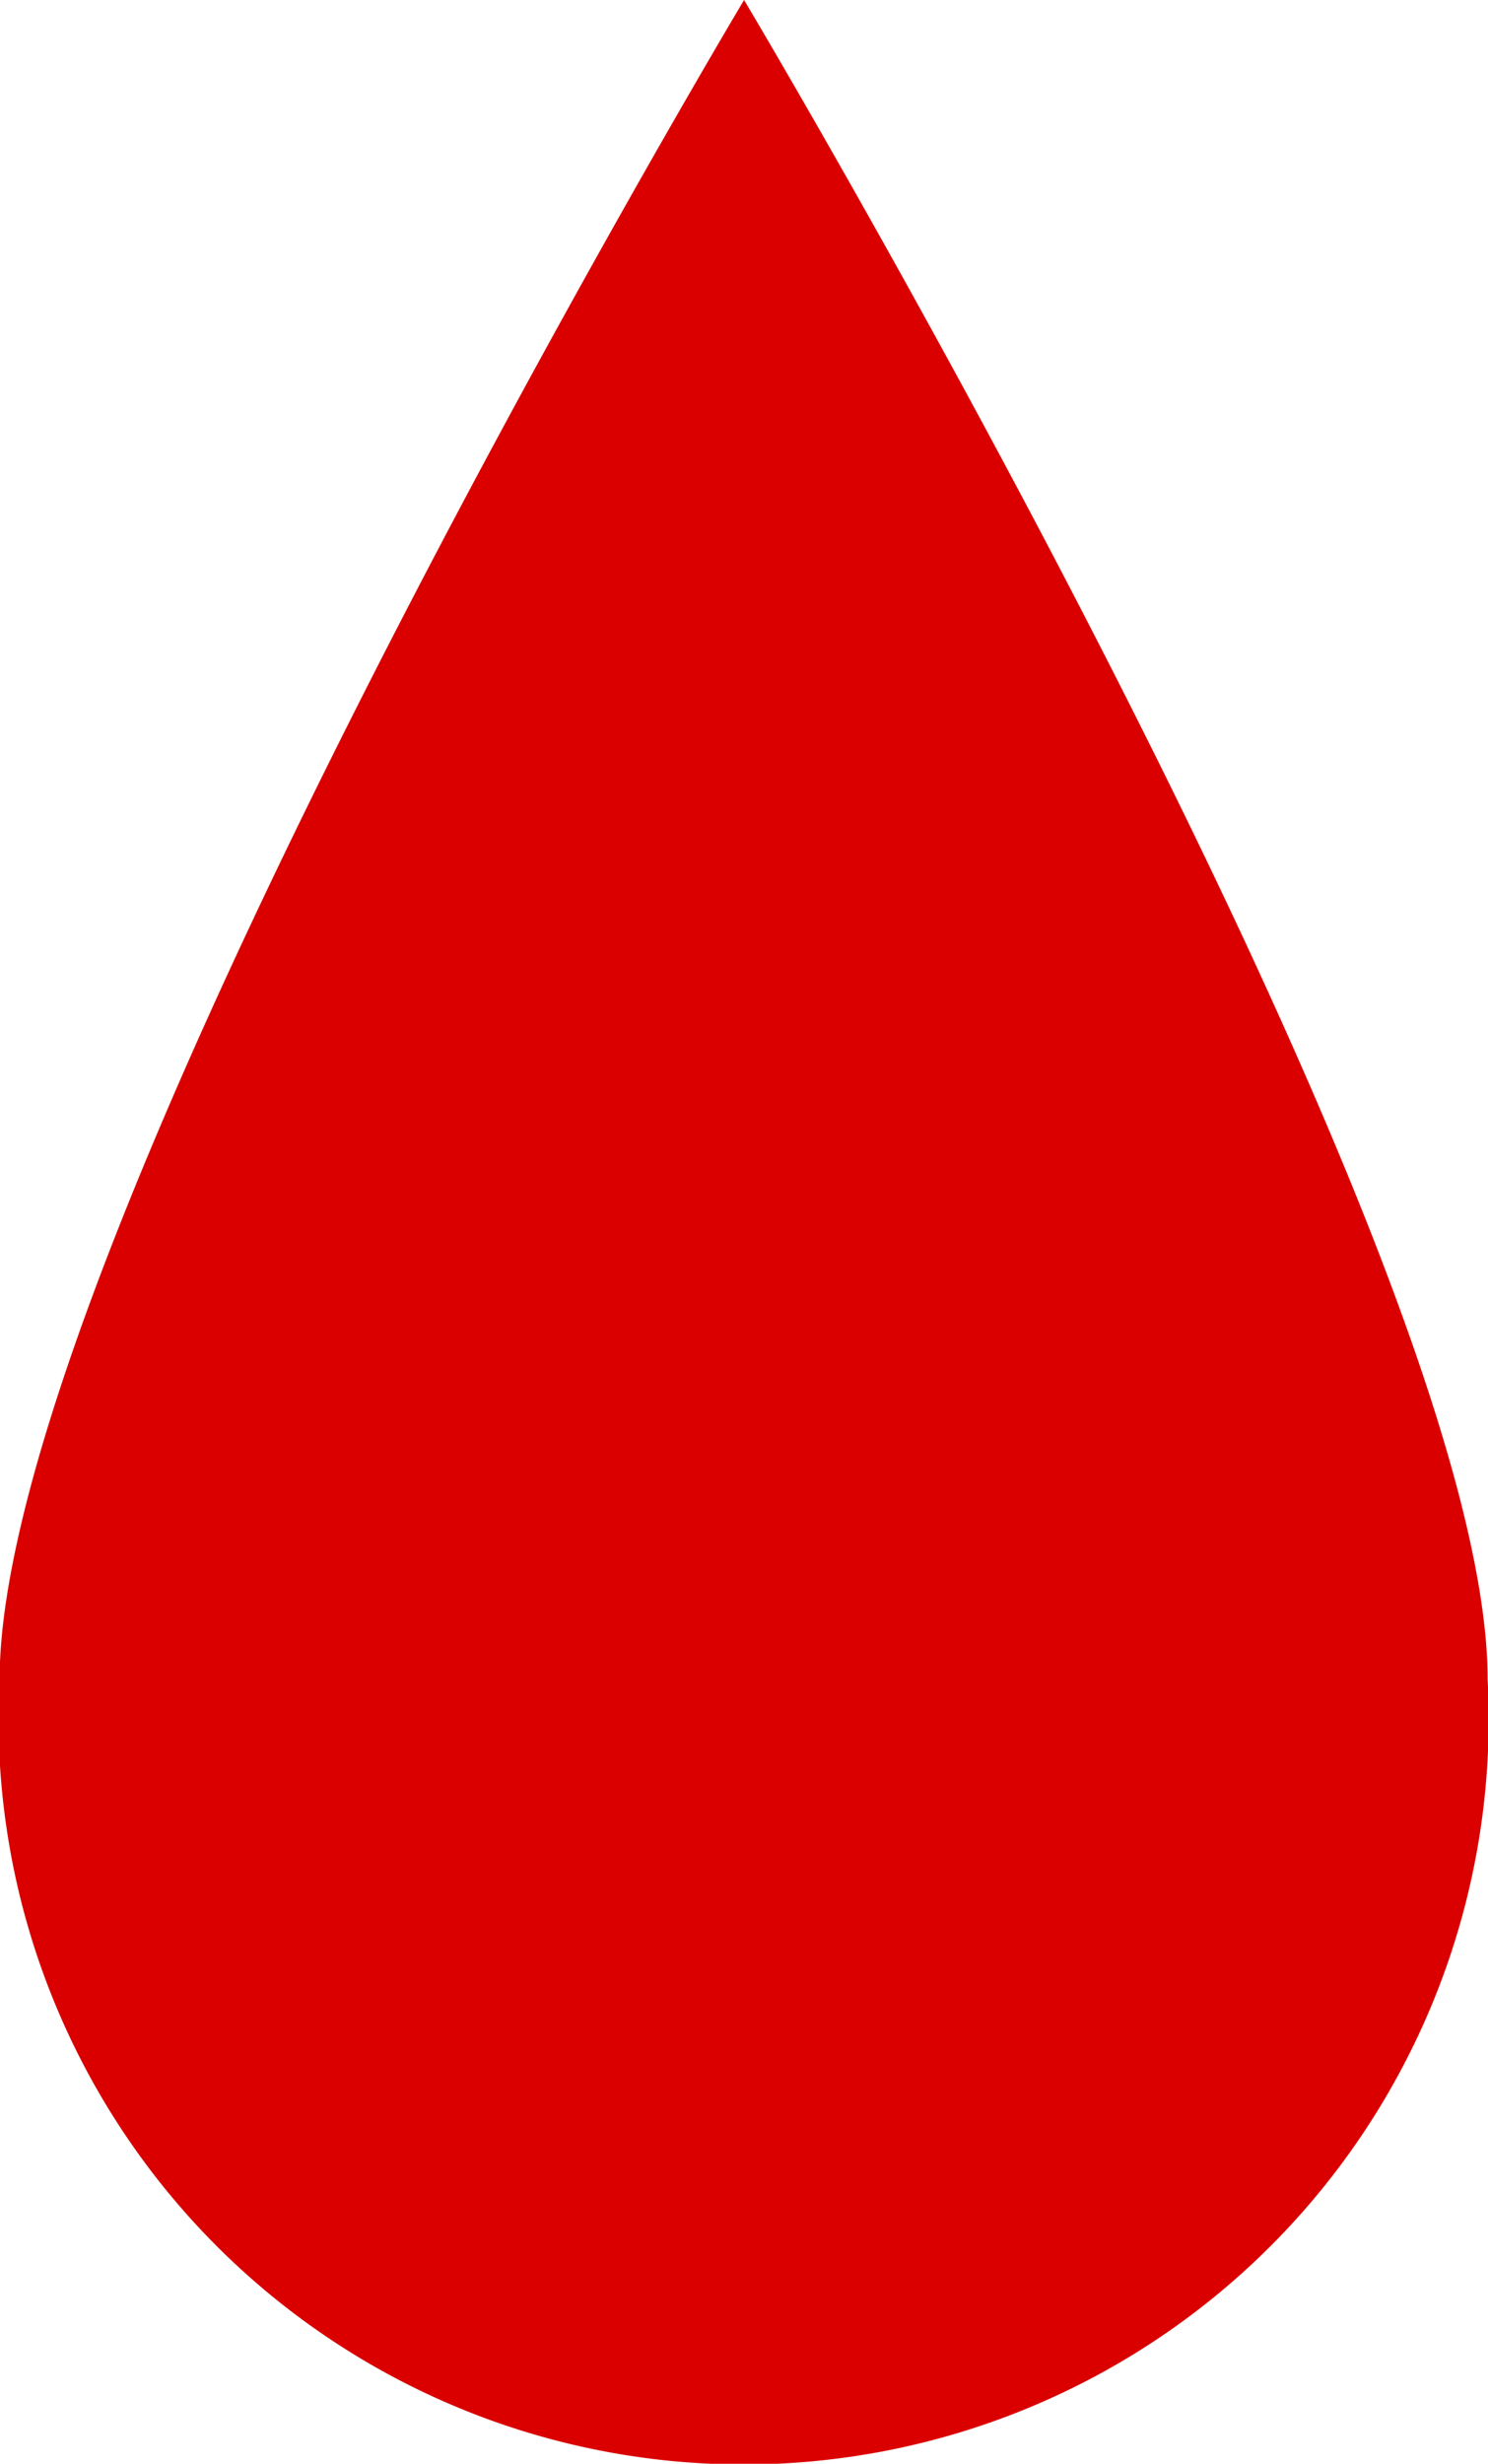
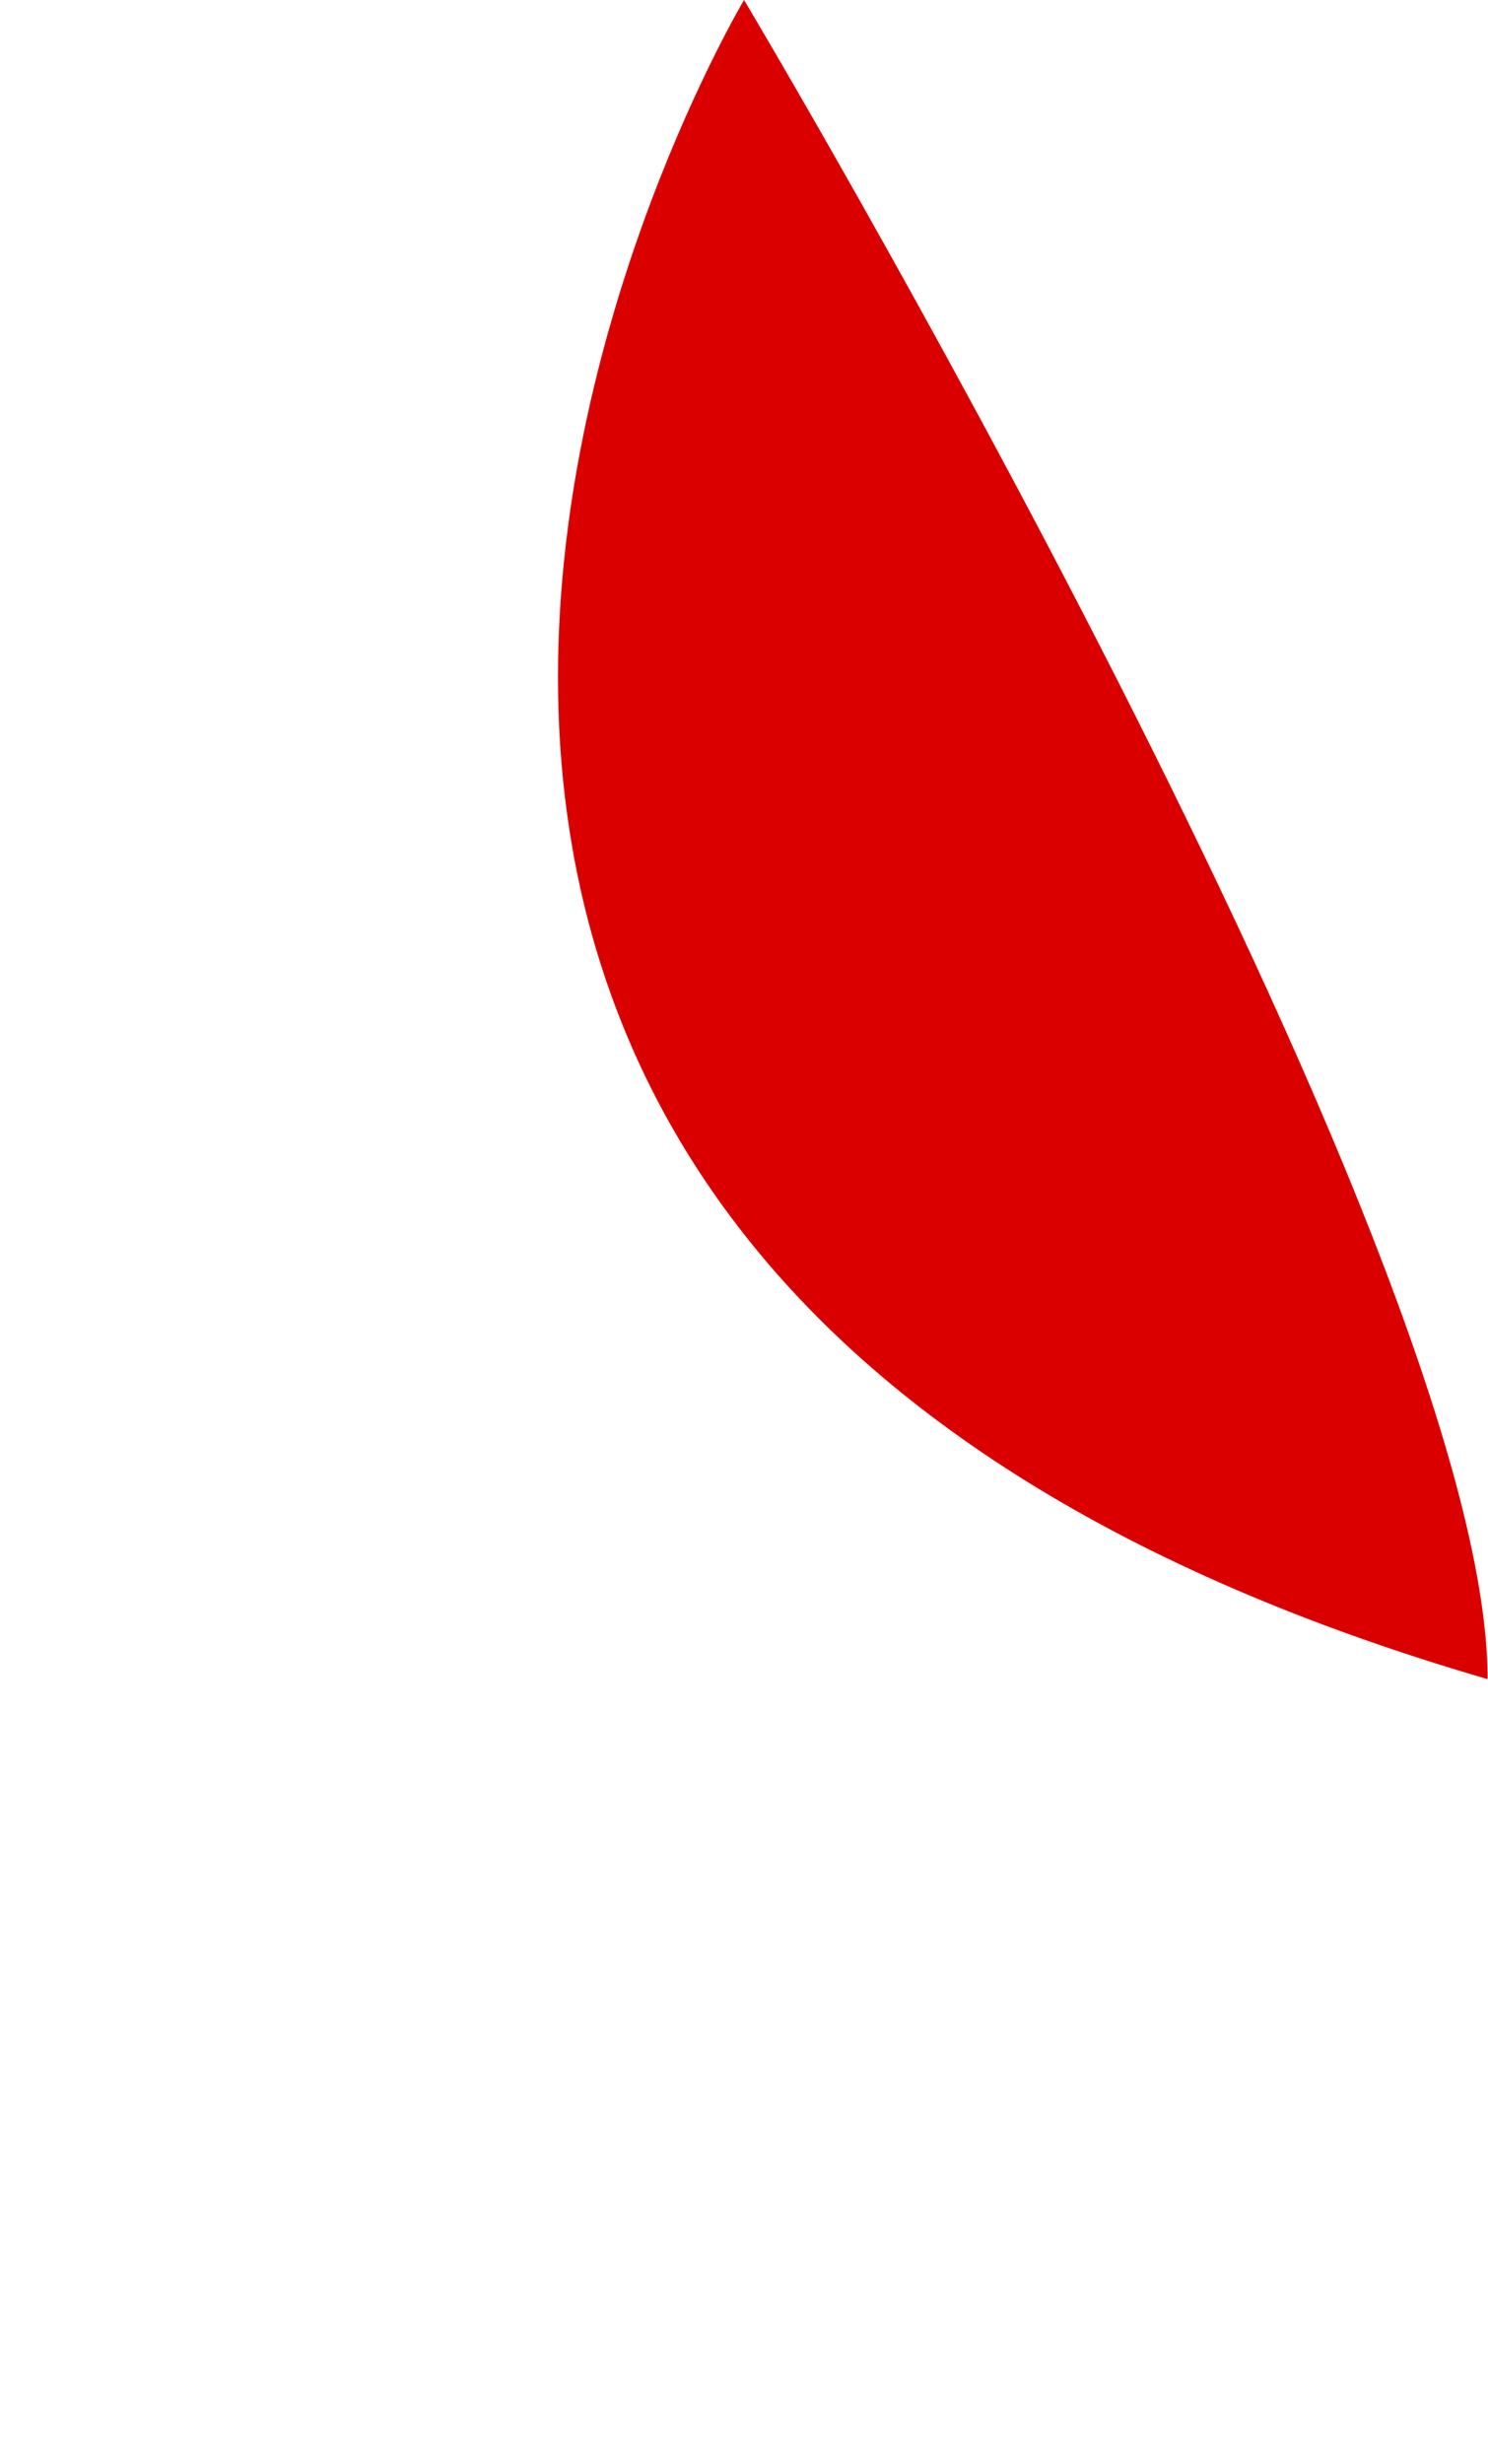
<svg xmlns="http://www.w3.org/2000/svg" width="11.807" height="19.541" viewBox="0 0 11.807 19.541">
-   <path id="drop_copy" data-name="drop copy" d="M5438.176,1302.691s5.9,9.882,5.9,13.318a5.912,5.912,0,1,1-11.807,0C5432.272,1312.573,5438.176,1302.691,5438.176,1302.691Z" transform="translate(-5432.272 -1302.691)" fill="#da0000" />
+   <path id="drop_copy" data-name="drop copy" d="M5438.176,1302.691s5.9,9.882,5.9,13.318C5432.272,1312.573,5438.176,1302.691,5438.176,1302.691Z" transform="translate(-5432.272 -1302.691)" fill="#da0000" />
</svg>